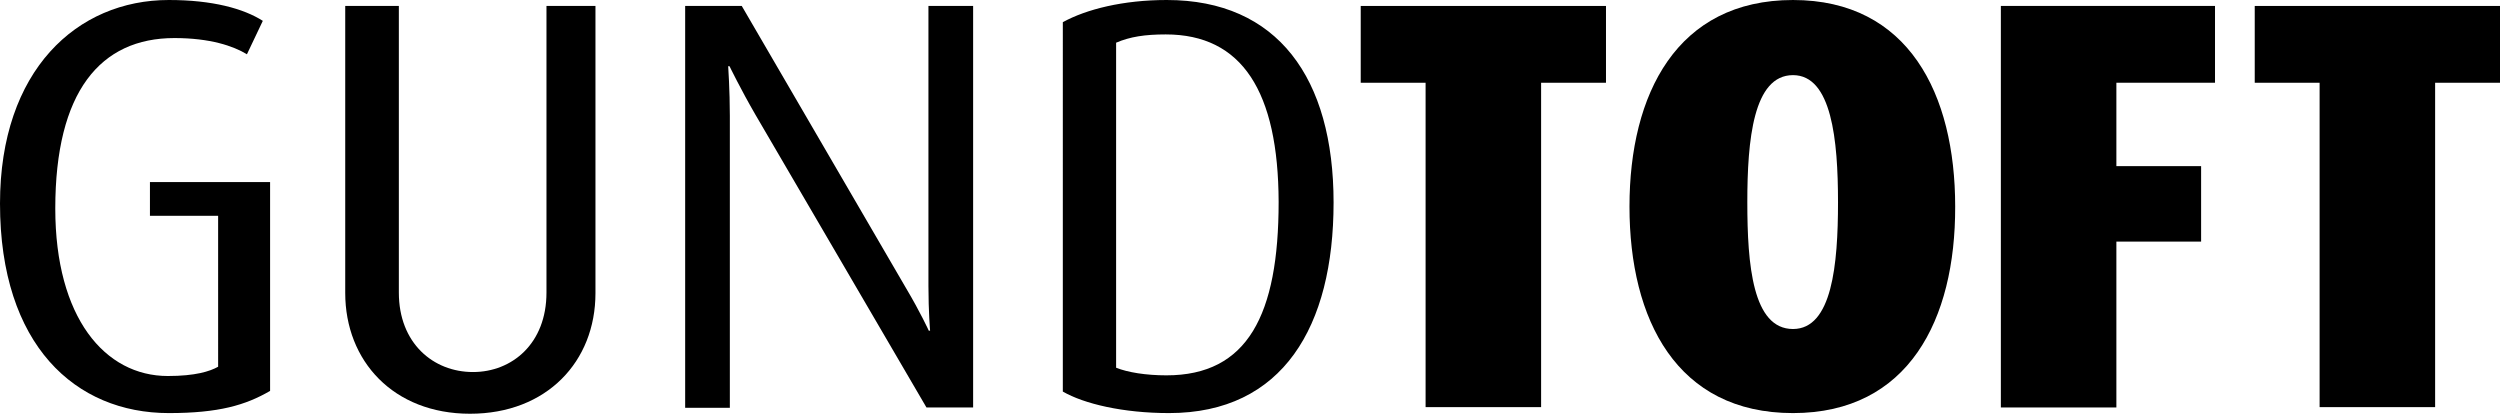
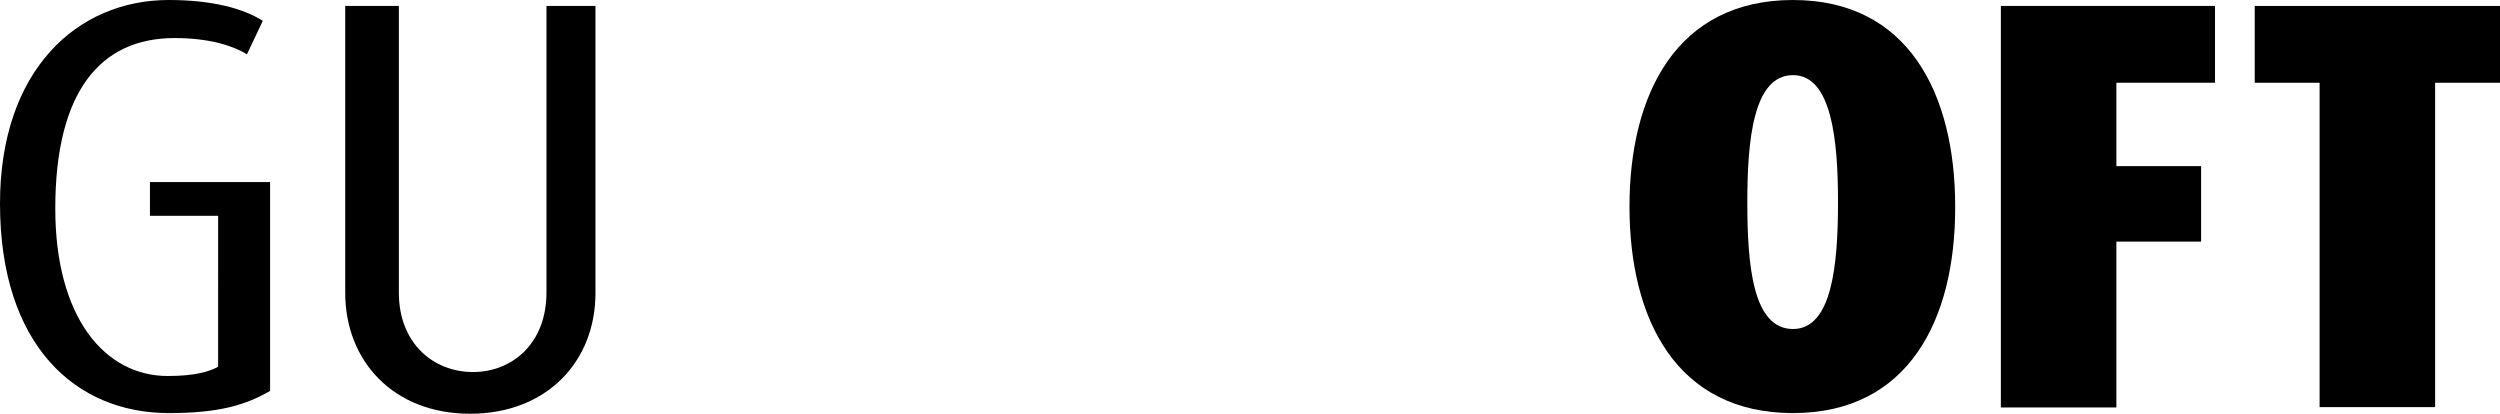
<svg xmlns="http://www.w3.org/2000/svg" version="1.1" id="Layer_1" x="0px" y="0px" width="755.3px" height="125px" viewBox="0 0 755.3 125" style="enable-background:new 0 0 755.3 125;" xml:space="preserve">
  <g>
    <path d="M51,124.8c-28.2,0-51-20.5-51-63.3C0,21.2,23.3,0,51,0c13.2,0,22.6,2.6,28.4,6.3l-4.8,10.1c-4.1-2.5-11.1-4.9-21.9-4.9   c-22.4,0-36,16.2-36,51.5c0,33,15,50.6,34,50.6c8.3,0,12.7-1.4,15.2-2.8V65.2H45.3V55h36.3v63.1C74.2,122.4,66.1,124.8,51,124.8z" />
    <path d="M142,125c-23.1,0-37.7-15.9-37.7-36.5V1.8h16.2v86.6c0,15.3,10.4,24,22.4,24c11.8,0,22.2-8.6,22.2-24V1.8h14.8v86.8   C179.9,109.2,165.2,125,142,125z" />
-     <path d="M279.9,123.1l-51.7-88.5c-4.4-7.6-7.8-14.6-7.8-14.6h-0.4c0,0,0.5,7.4,0.5,15v88.2H207V1.8h17.1l49.6,85.2   c4.4,7.4,6.9,12.9,6.9,12.9h0.4c0,0-0.5-5.8-0.5-13.4V1.8H294v121.3H279.9z" />
-     <path d="M353.2,124.8c-13.9,0-25.7-2.8-32.1-6.5V6.7c7.1-3.9,18.2-6.7,31.4-6.7c33.5,0,50.4,23.6,50.4,61.2   C402.9,98.6,387.6,124.8,353.2,124.8z M352.2,10.4c-6.3,0-10.8,0.7-15,2.5v98.2c3.5,1.4,9,2.3,15.2,2.3c24.5,0,33.9-18.2,33.9-52.4   C386.2,27.7,375.3,10.4,352.2,10.4z" />
-     <path d="M465.6,25v98h-34.9V25h-19.6V1.8h74.1V25H465.6z" />
    <path d="M541.7,124.8c-35.1,0-49.4-28.2-49.4-62.4c0-34,14.3-62.4,49.4-62.4c34.9,0,49,28.4,49,62.4   C590.8,96.6,576.6,124.8,541.7,124.8z M541.7,22.7c-12,0-13.8,19.6-13.8,38.4c0,18.9,1.6,38.3,13.8,38.3   c11.8,0,13.6-19.4,13.6-38.3C555.3,42.3,553.4,22.7,541.7,22.7z" />
    <path d="M639.4,25v25.2H665V73h-25.6v50.1h-34.9V1.8h64.7V25H639.4z" />
-     <path d="M735.7,25v98h-34.9V25h-19.6V1.8h74.1V25H735.7z" />
+     <path d="M735.7,25v98h-34.9V25h-19.6V1.8h74.1V25z" />
  </g>
</svg>